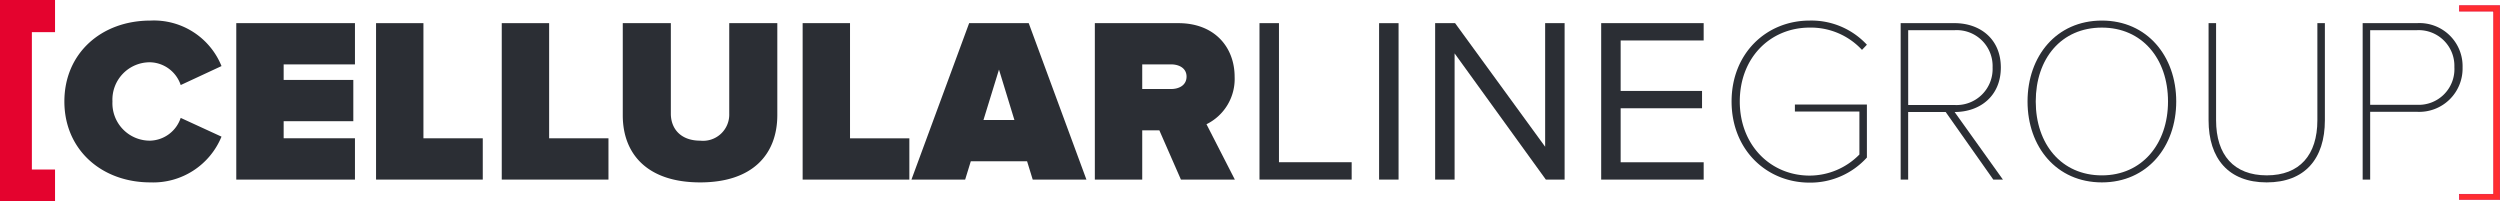
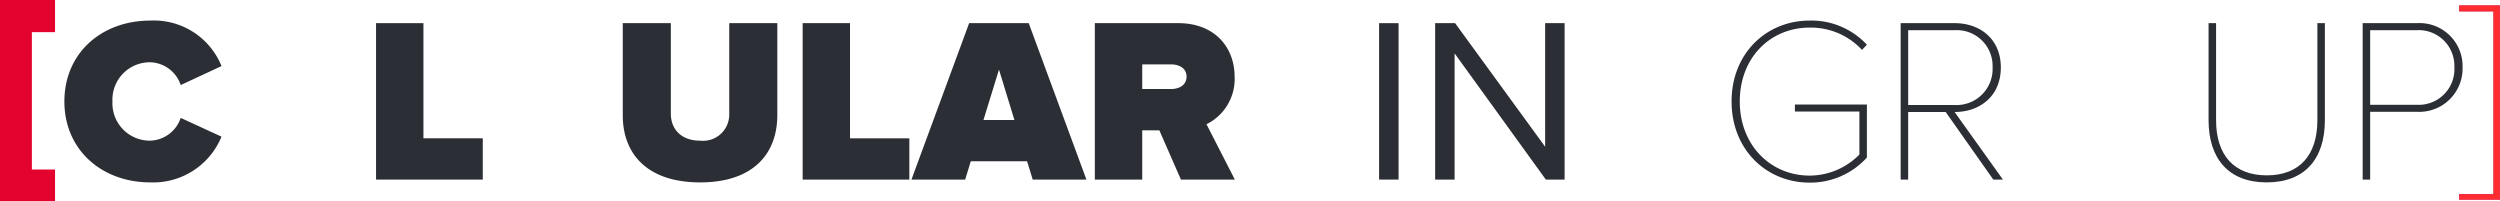
<svg xmlns="http://www.w3.org/2000/svg" width="296.422" height="23.862" viewBox="0 0 296.422 23.862">
  <defs>
    <clipPath id="clip-path">
      <path id="Tracciato_619" data-name="Tracciato 619" d="M0-23.845H296.422V.016H0Z" transform="translate(0 23.845)" fill="none" />
    </clipPath>
  </defs>
  <g id="Raggruppa_552" data-name="Raggruppa 552" transform="translate(0 23.845)">
    <g id="Raggruppa_529" data-name="Raggruppa 529" transform="translate(0 -23.845)">
      <path id="Tracciato_617" data-name="Tracciato 617" d="M0,0V23.861H6.526V20.1H3.779V3.812H6.526V0Z" fill="#e4032e" />
    </g>
    <g id="Raggruppa_531" data-name="Raggruppa 531" transform="translate(0 -23.845)" clip-path="url(#clip-path)">
      <g id="Raggruppa_530" data-name="Raggruppa 530" transform="translate(7.633 2.439)">
        <path id="Tracciato_618" data-name="Tracciato 618" d="M0,.007C0-5.722,4.394-9.587,10.206-9.587a8.65,8.65,0,0,1,8.426,5.395L13.793-1.941a3.934,3.934,0,0,0-3.587-2.7A4.434,4.434,0,0,0,5.7.007a4.435,4.435,0,0,0,4.505,4.644,3.935,3.935,0,0,0,3.587-2.7l4.838,2.225A8.755,8.755,0,0,1,10.206,9.6C4.394,9.6,0,5.707,0,.007" transform="translate(0 9.587)" fill="#2b2e34" />
      </g>
    </g>
    <g id="Raggruppa_532" data-name="Raggruppa 532" transform="translate(28.015 -21.1)">
-       <path id="Tracciato_620" data-name="Tracciato 620" d="M0,.013V-18.535H14.072v4.893H5.618v1.836h8.259v4.893H5.618v2.03h8.454V.013Z" transform="translate(0 18.535)" fill="#2b2e34" />
-     </g>
+       </g>
    <g id="Raggruppa_533" data-name="Raggruppa 533" transform="translate(44.588 -21.1)">
      <path id="Tracciato_621" data-name="Tracciato 621" d="M0,.013V-18.535H5.618V-4.882h7.035V.013Z" transform="translate(0 18.535)" fill="#2b2e34" />
    </g>
    <g id="Raggruppa_534" data-name="Raggruppa 534" transform="translate(59.492 -21.1)">
-       <path id="Tracciato_622" data-name="Tracciato 622" d="M0,.013V-18.535H5.618V-4.882h7.035V.013Z" transform="translate(0 18.535)" fill="#2b2e34" />
-     </g>
+       </g>
    <g id="Raggruppa_536" data-name="Raggruppa 536" transform="translate(0 -23.845)" clip-path="url(#clip-path)">
      <g id="Raggruppa_535" data-name="Raggruppa 535" transform="translate(73.841 2.745)">
        <path id="Tracciato_623" data-name="Tracciato 623" d="M0,.007V-10.921H5.7V-.188c0,1.78,1.168,3.2,3.476,3.2a3.108,3.108,0,0,0,3.448-3.2V-10.921h5.7v10.9c0,4.616-2.891,7.981-9.148,7.981S0,4.6,0,.007" transform="translate(0 10.921)" fill="#2b2e34" />
      </g>
    </g>
    <g id="Raggruppa_537" data-name="Raggruppa 537" transform="translate(95.168 -21.1)">
      <path id="Tracciato_625" data-name="Tracciato 625" d="M0,.013V-18.535H5.618V-4.882h7.035V.013Z" transform="translate(0 18.535)" fill="#2b2e34" />
    </g>
    <g id="Raggruppa_538" data-name="Raggruppa 538" transform="translate(108.071 -21.1)">
      <path id="Tracciato_626" data-name="Tracciato 626" d="M.01.013-.658-2.157H-7.332L-8,.013h-6.368l6.841-18.548H-.464L6.378.013Zm-4-13.042L-5.83-7.051h3.67Z" transform="translate(14.367 18.535)" fill="#2b2e34" />
    </g>
    <g id="Raggruppa_540" data-name="Raggruppa 540" transform="translate(0 -23.845)" clip-path="url(#clip-path)">
      <g id="Raggruppa_539" data-name="Raggruppa 539" transform="translate(129.815 2.745)">
        <path id="Tracciato_627" data-name="Tracciato 627" d="M.007.013l-2.559-5.84H-4.581V.013H-10.2V-18.535H-.3c4.338,0,6.675,2.891,6.675,6.367A5.98,5.98,0,0,1,3.038-6.55L6.4.013ZM.674-12.2c0-1-.891-1.446-1.835-1.446h-3.42v2.92h3.42c.945,0,1.835-.444,1.835-1.474" transform="translate(10.199 18.535)" fill="#2b2e34" />
      </g>
    </g>
    <g id="Raggruppa_541" data-name="Raggruppa 541" transform="translate(149.336 -21.101)">
-       <path id="Tracciato_629" data-name="Tracciato 629" d="M0,0H2.309V16.49h8.62v2.057H0Z" fill="#2b2e34" />
-     </g>
+       </g>
    <path id="Tracciato_630" data-name="Tracciato 630" d="M163.406-21.1h2.309V-2.554h-2.309Z" transform="translate(0.111 0.002)" fill="#2b2e34" />
    <g id="Raggruppa_542" data-name="Raggruppa 542" transform="translate(170.163 -21.101)">
      <path id="Tracciato_631" data-name="Tracciato 631" d="M0,0V14.964H-2.307V-3.585H.058L10.736,11.07V-3.585h2.308V14.964H10.819Z" transform="translate(2.307 3.585)" fill="#2b2e34" />
    </g>
    <g id="Raggruppa_543" data-name="Raggruppa 543" transform="translate(189.85 -21.101)">
-       <path id="Tracciato_632" data-name="Tracciato 632" d="M0,0H12.152V2.057H2.309V8.036h9.65v2.057H2.309v6.4h9.844v2.057H0Z" fill="#2b2e34" />
-     </g>
+       </g>
    <g id="Raggruppa_549" data-name="Raggruppa 549" transform="translate(0 -23.845)" clip-path="url(#clip-path)">
      <g id="Raggruppa_544" data-name="Raggruppa 544" transform="translate(205.311 2.439)">
        <path id="Tracciato_633" data-name="Tracciato 633" d="M0,.007c0-5.7,4.116-9.594,9.26-9.594a8.975,8.975,0,0,1,6.785,2.864l-.583.611a8.271,8.271,0,0,0-6.2-2.642C4.616-8.753.973-5.222.973.007c0,5.173,3.643,8.787,8.288,8.787a8.286,8.286,0,0,0,5.895-2.5V1.2H7.508V.368h8.537V6.652A9.052,9.052,0,0,1,9.26,9.628C4.116,9.628,0,5.707,0,.007" transform="translate(0 9.587)" fill="#2b2e34" />
      </g>
      <g id="Raggruppa_545" data-name="Raggruppa 545" transform="translate(225.359 2.745)">
        <path id="Tracciato_634" data-name="Tracciato 634" d="M.007.013-5.638-8h-4.449V.013h-.89V-18.535h6.4c3,0,5.478,1.862,5.478,5.256S-1.578-8-4.581-8L1.147.013ZM-.077-13.279a4.255,4.255,0,0,0-4.5-4.422h-5.507V-8.83h5.507a4.277,4.277,0,0,0,4.5-4.449" transform="translate(10.977 18.535)" fill="#2b2e34" />
      </g>
      <g id="Raggruppa_546" data-name="Raggruppa 546" transform="translate(240.403 2.439)">
-         <path id="Tracciato_635" data-name="Tracciato 635" d="M0,.007C0-5.361,3.42-9.587,8.815-9.587c5.367,0,8.815,4.226,8.815,9.594S14.182,9.6,8.815,9.6C3.42,9.6,0,5.373,0,.007m16.656,0c0-5.089-3.086-8.76-7.841-8.76C4-8.753.973-5.083.973.007c0,5.032,3.032,8.76,7.842,8.76,4.755,0,7.841-3.728,7.841-8.76" transform="translate(0 9.587)" fill="#2b2e34" />
-       </g>
+         </g>
      <g id="Raggruppa_547" data-name="Raggruppa 547" transform="translate(261.868 2.744)">
        <path id="Tracciato_636" data-name="Tracciato 636" d="M0,.008V-11.505H.89V.008C.89,4.124,3,6.542,6.9,6.542S12.9,4.124,12.9.008V-11.505h.89V.008c0,4.588-2.392,7.369-6.9,7.369S0,4.568,0,.008" transform="translate(0 11.505)" fill="#2b2e34" />
      </g>
      <g id="Raggruppa_548" data-name="Raggruppa 548" transform="translate(280.138 2.745)">
        <path id="Tracciato_637" data-name="Tracciato 637" d="M0,.013V-18.535H6.423a5.11,5.11,0,0,1,5.424,5.256A5.141,5.141,0,0,1,6.423-8.024H.89V.013ZM10.873-13.279A4.233,4.233,0,0,0,6.4-17.7H.89v8.843H6.4a4.233,4.233,0,0,0,4.477-4.421" transform="translate(0 18.535)" fill="#2b2e34" />
      </g>
    </g>
    <g id="Raggruppa_550" data-name="Raggruppa 550" transform="translate(291.604 -23.171)">
      <path id="Tracciato_639" data-name="Tracciato 639" d="M0,0V.646H4.073V22.359H0v.613H4.782V0Z" fill="#ff2d30" />
    </g>
    <g id="Raggruppa_551" data-name="Raggruppa 551" transform="translate(291.605 -23.171)">
      <path id="Tracciato_640" data-name="Tracciato 640" d="M0,0V.647H4.072V22.36H0v.613H4.782V0Z" fill="none" stroke="#e4032e" stroke-width="0.07" />
    </g>
  </g>
</svg>